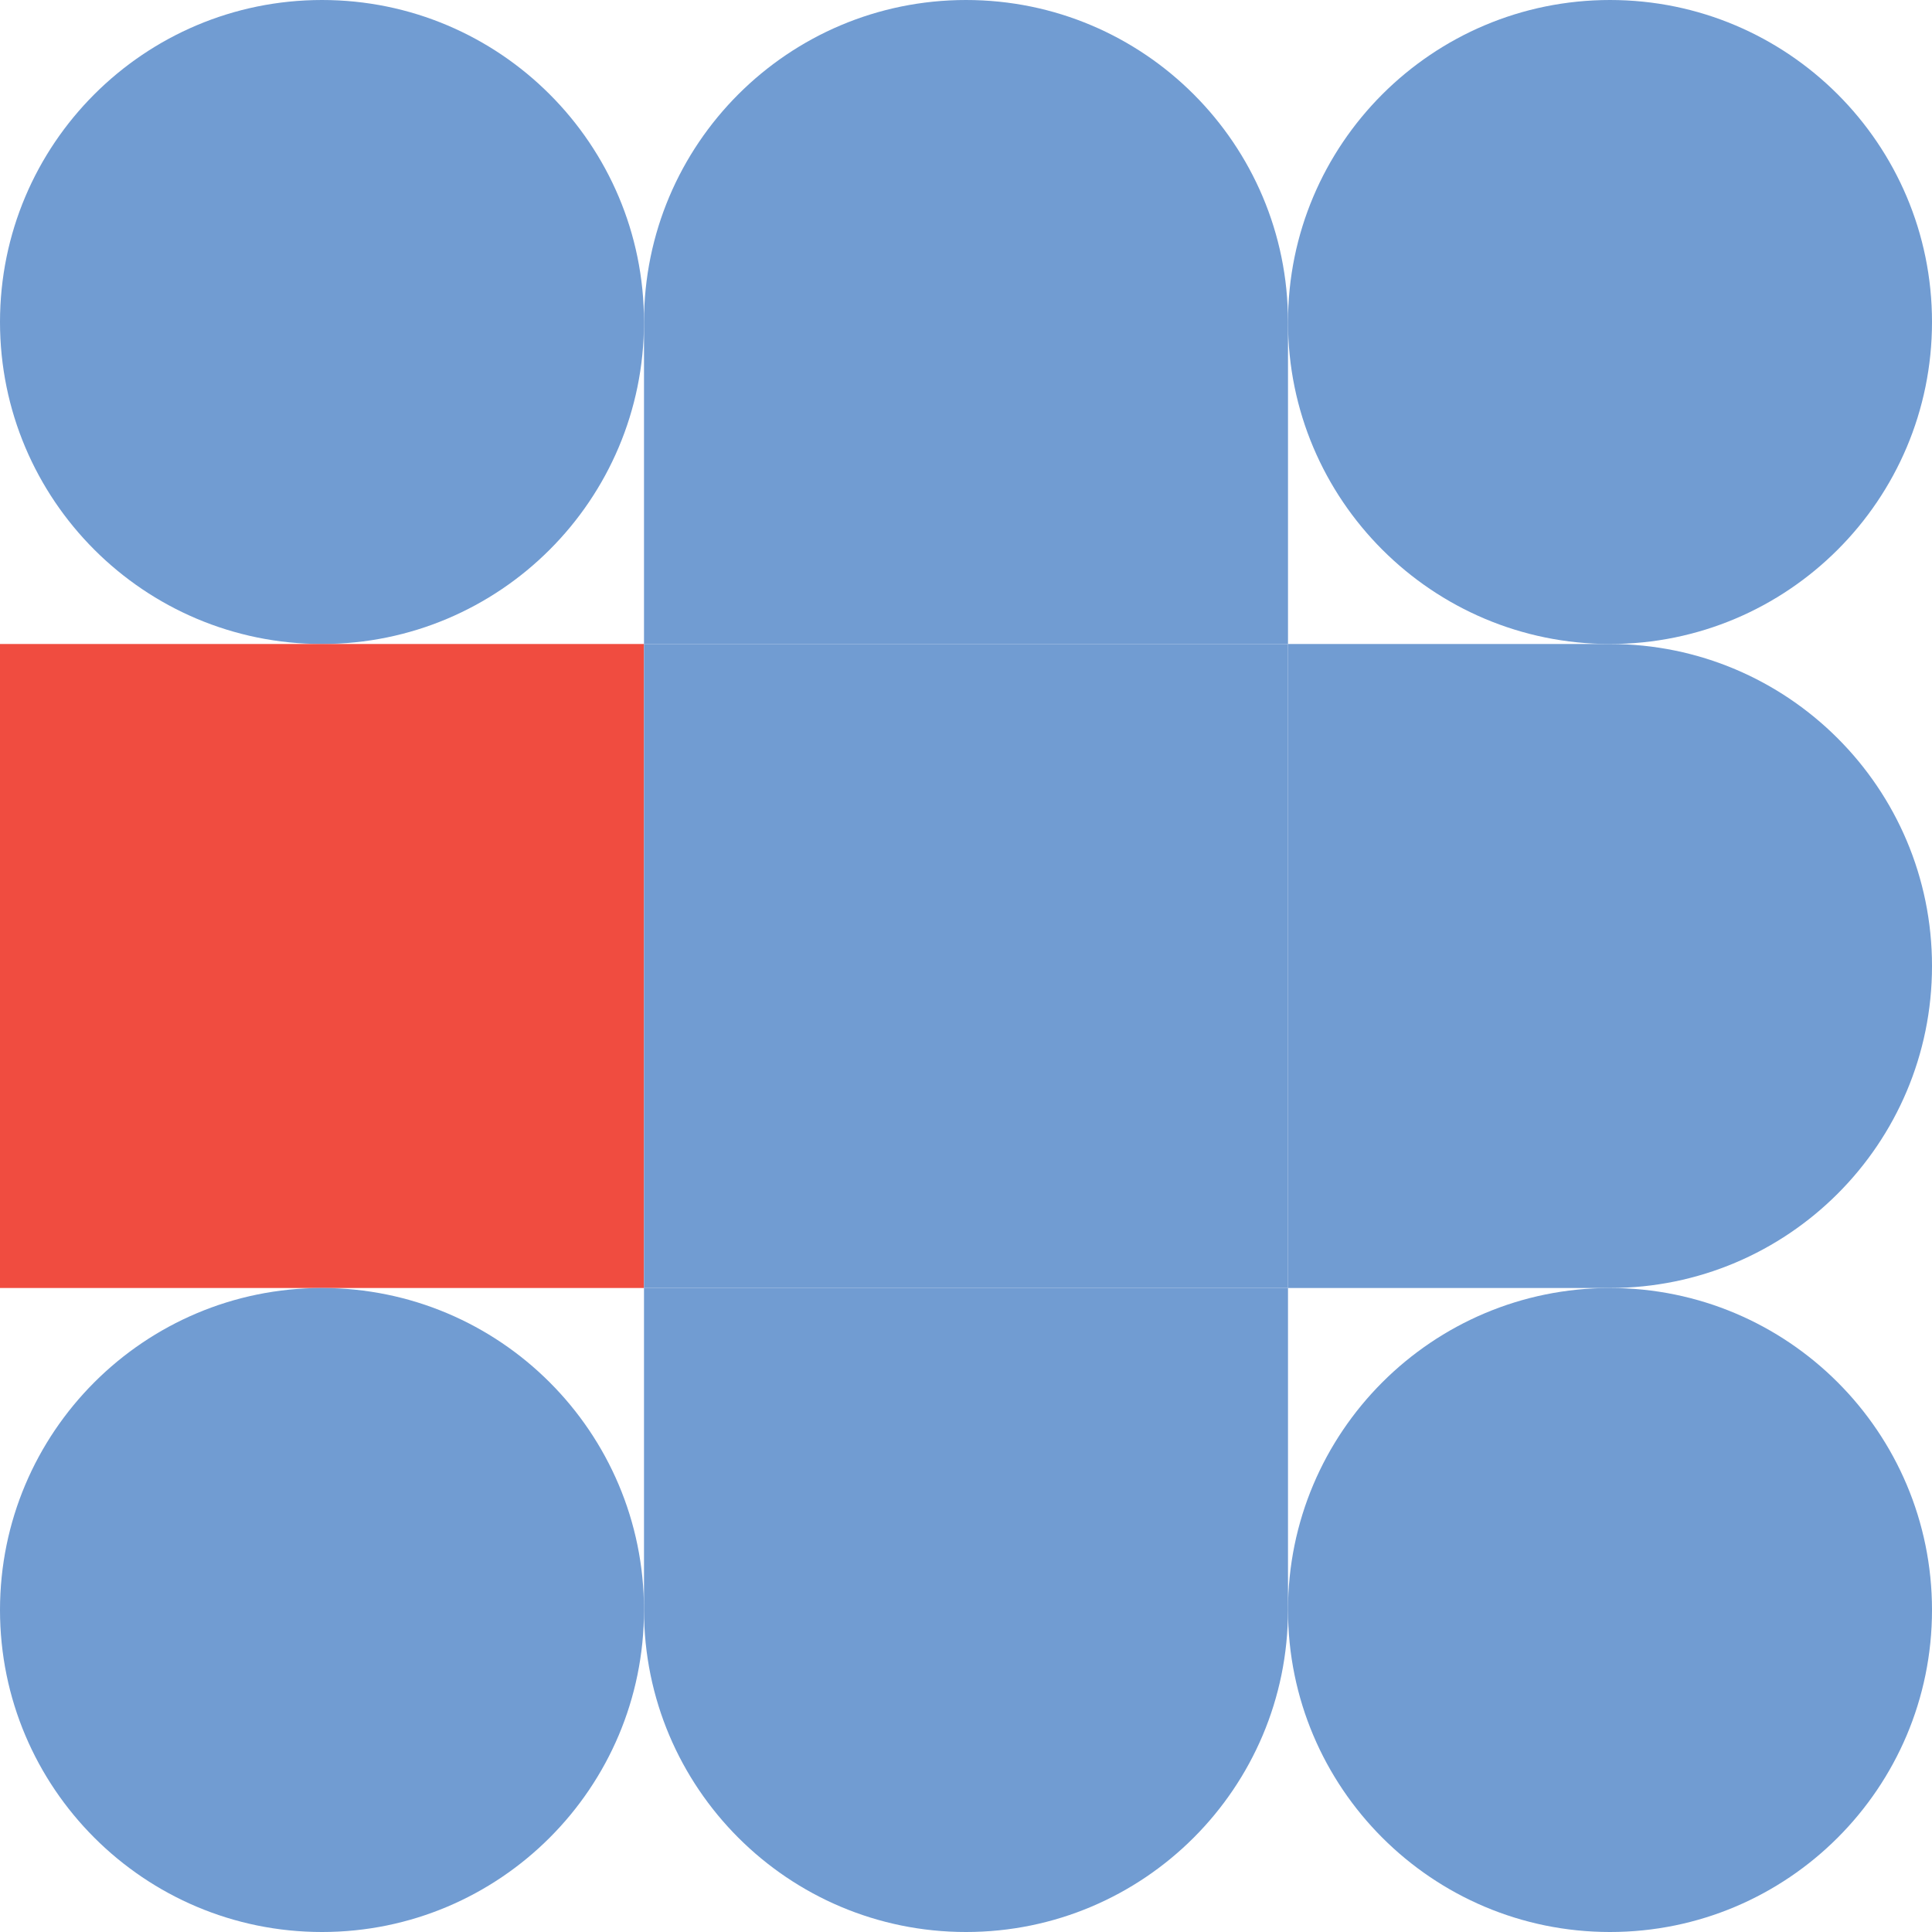
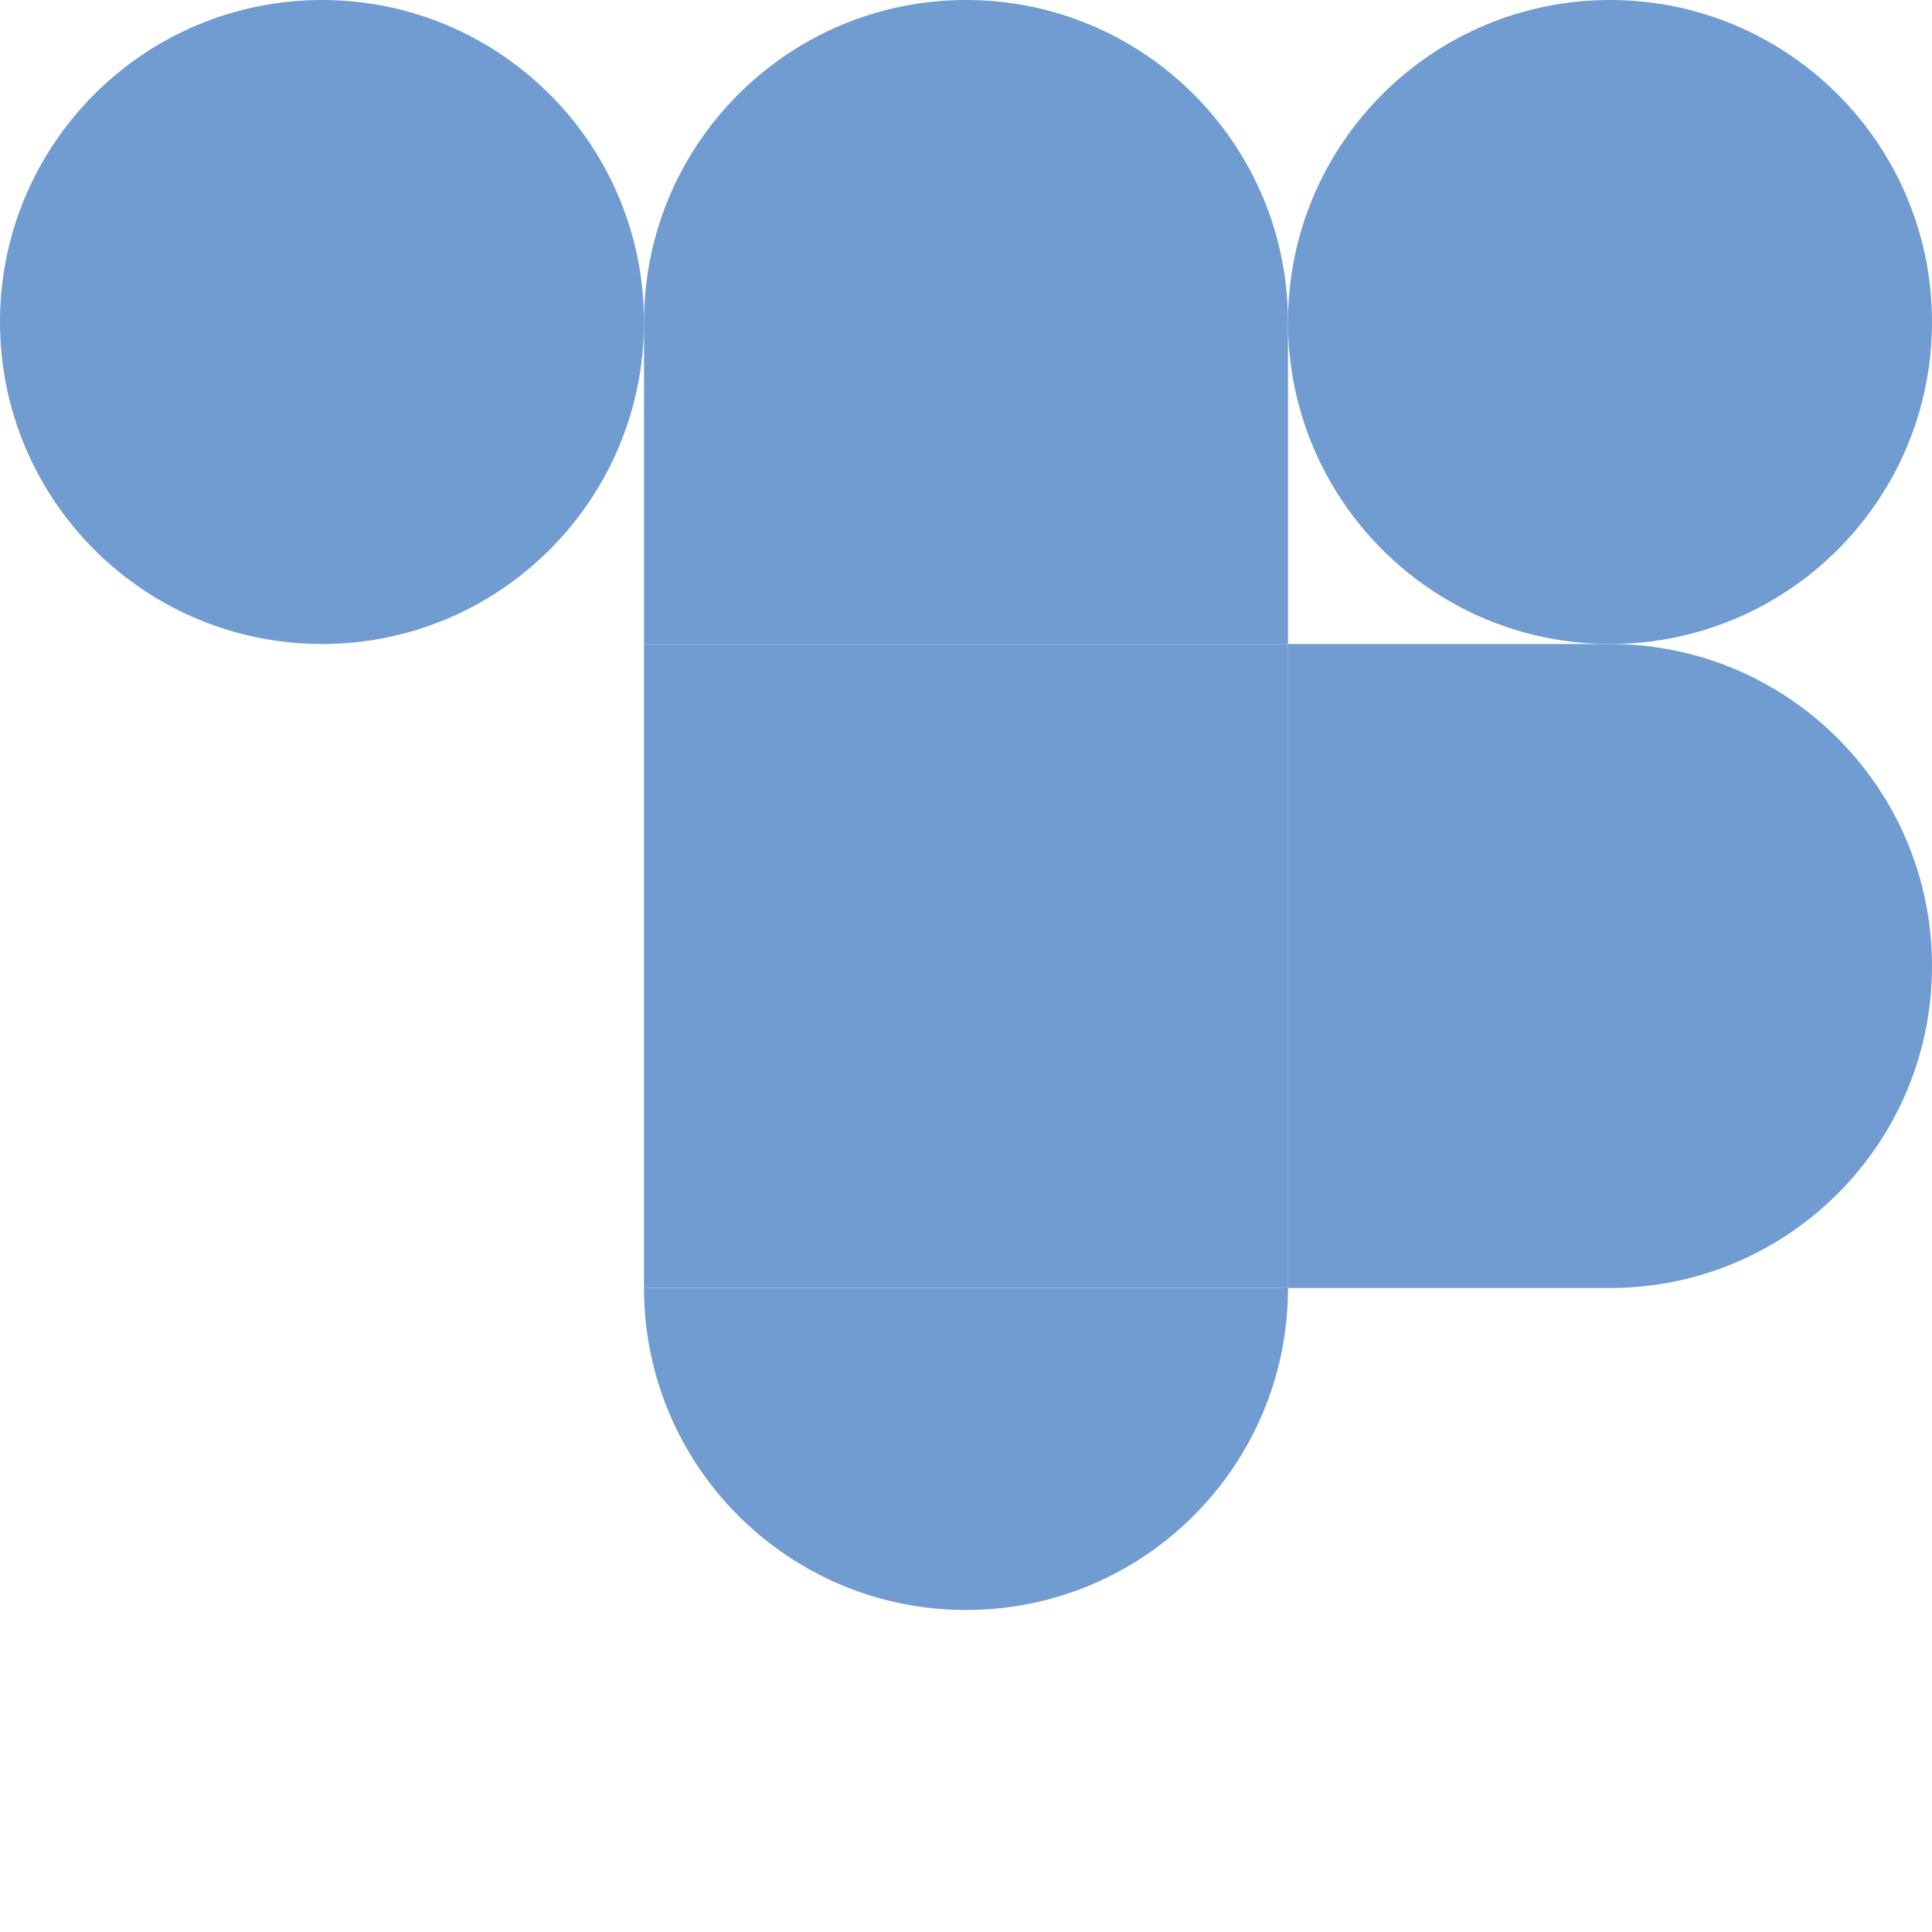
<svg xmlns="http://www.w3.org/2000/svg" id="b" data-name="Layer 2" width="40.482" height="40.482" viewBox="0 0 40.482 40.482">
  <g id="c" data-name="Layer 1">
    <g>
      <path d="M6.747,0h0c3.726,0,6.747,3.021,6.747,6.747s-3.021,6.747-6.747,6.747S0,10.473,0,6.747,3.021,0,6.747,0" fill="#719cd2" stroke-width="0" />
      <path d="M20.241,0h0c3.726,0,6.747,3.021,6.747,6.747v6.747h-13.494v-6.747c0-3.726,3.021-6.747,6.747-6.747" fill="#719cd2" stroke-width="0" />
      <path d="M33.735,0h0c3.726,0,6.747,3.021,6.747,6.747s-3.021,6.747-6.747,6.747-6.747-3.021-6.747-6.747,3.021-6.747,6.747-6.747" fill="#719cd2" stroke-width="0" />
-       <rect x="0" y="13.494" width="13.494" height="13.494" fill="#f04c40" stroke-width="0" />
      <rect x="13.494" y="13.494" width="13.494" height="13.494" fill="#719cd2" stroke-width="0" />
      <path d="M26.988,13.494h6.747c3.726,0,6.747,3.021,6.747,6.747s-3.021,6.747-6.747,6.747h-6.747v-13.494Z" fill="#719cd2" stroke-width="0" />
-       <path d="M6.747,26.988h0c3.726,0,6.747,3.021,6.747,6.747s-3.021,6.747-6.747,6.747-6.747-3.021-6.747-6.747,3.021-6.747,6.747-6.747" fill="#719cd2" stroke-width="0" />
-       <path d="M13.494,26.988h13.494v6.747c0,3.726-3.021,6.747-6.747,6.747s-6.747-3.021-6.747-6.747v-6.747Z" fill="#719cd2" stroke-width="0" />
-       <path d="M33.735,26.988h0c3.726,0,6.747,3.021,6.747,6.747s-3.021,6.747-6.747,6.747-6.747-3.021-6.747-6.747,3.021-6.747,6.747-6.747" fill="#719cd2" stroke-width="0" />
+       <path d="M13.494,26.988h13.494c0,3.726-3.021,6.747-6.747,6.747s-6.747-3.021-6.747-6.747v-6.747Z" fill="#719cd2" stroke-width="0" />
    </g>
  </g>
</svg>